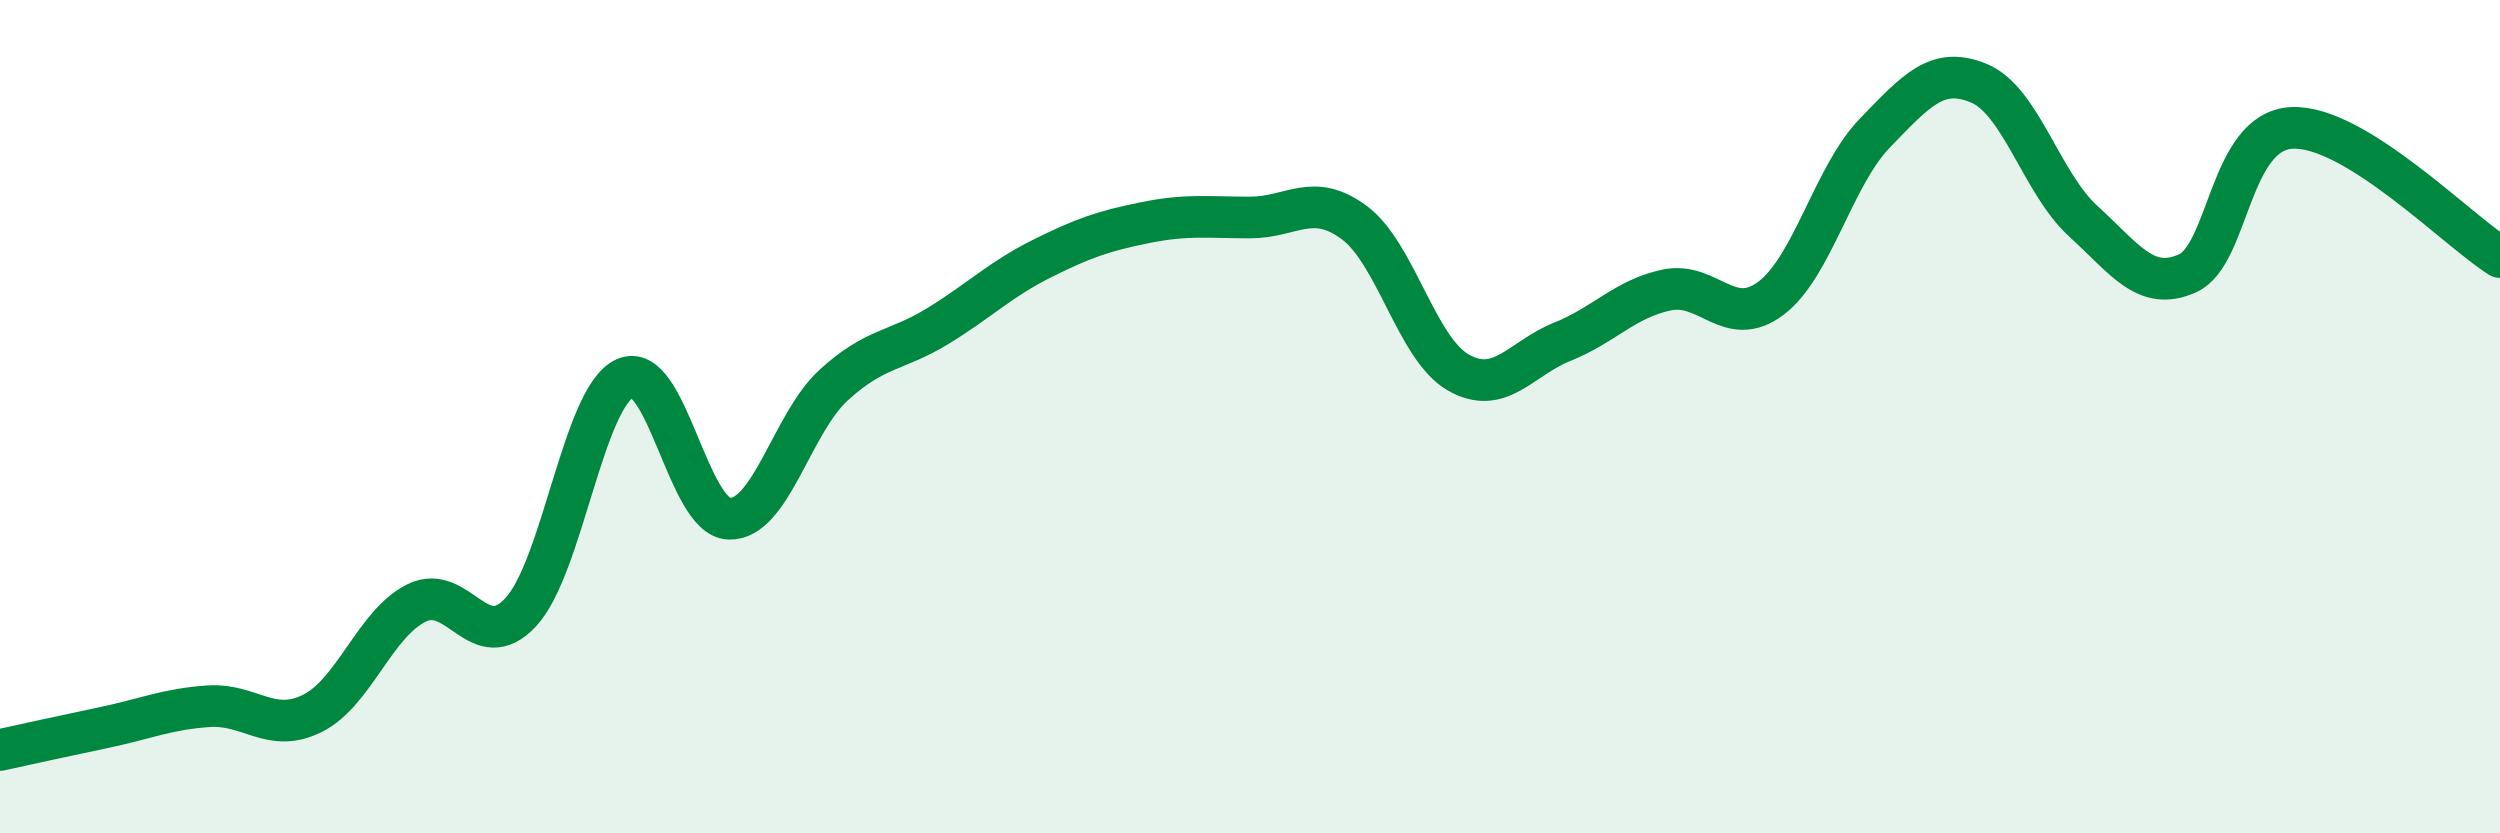
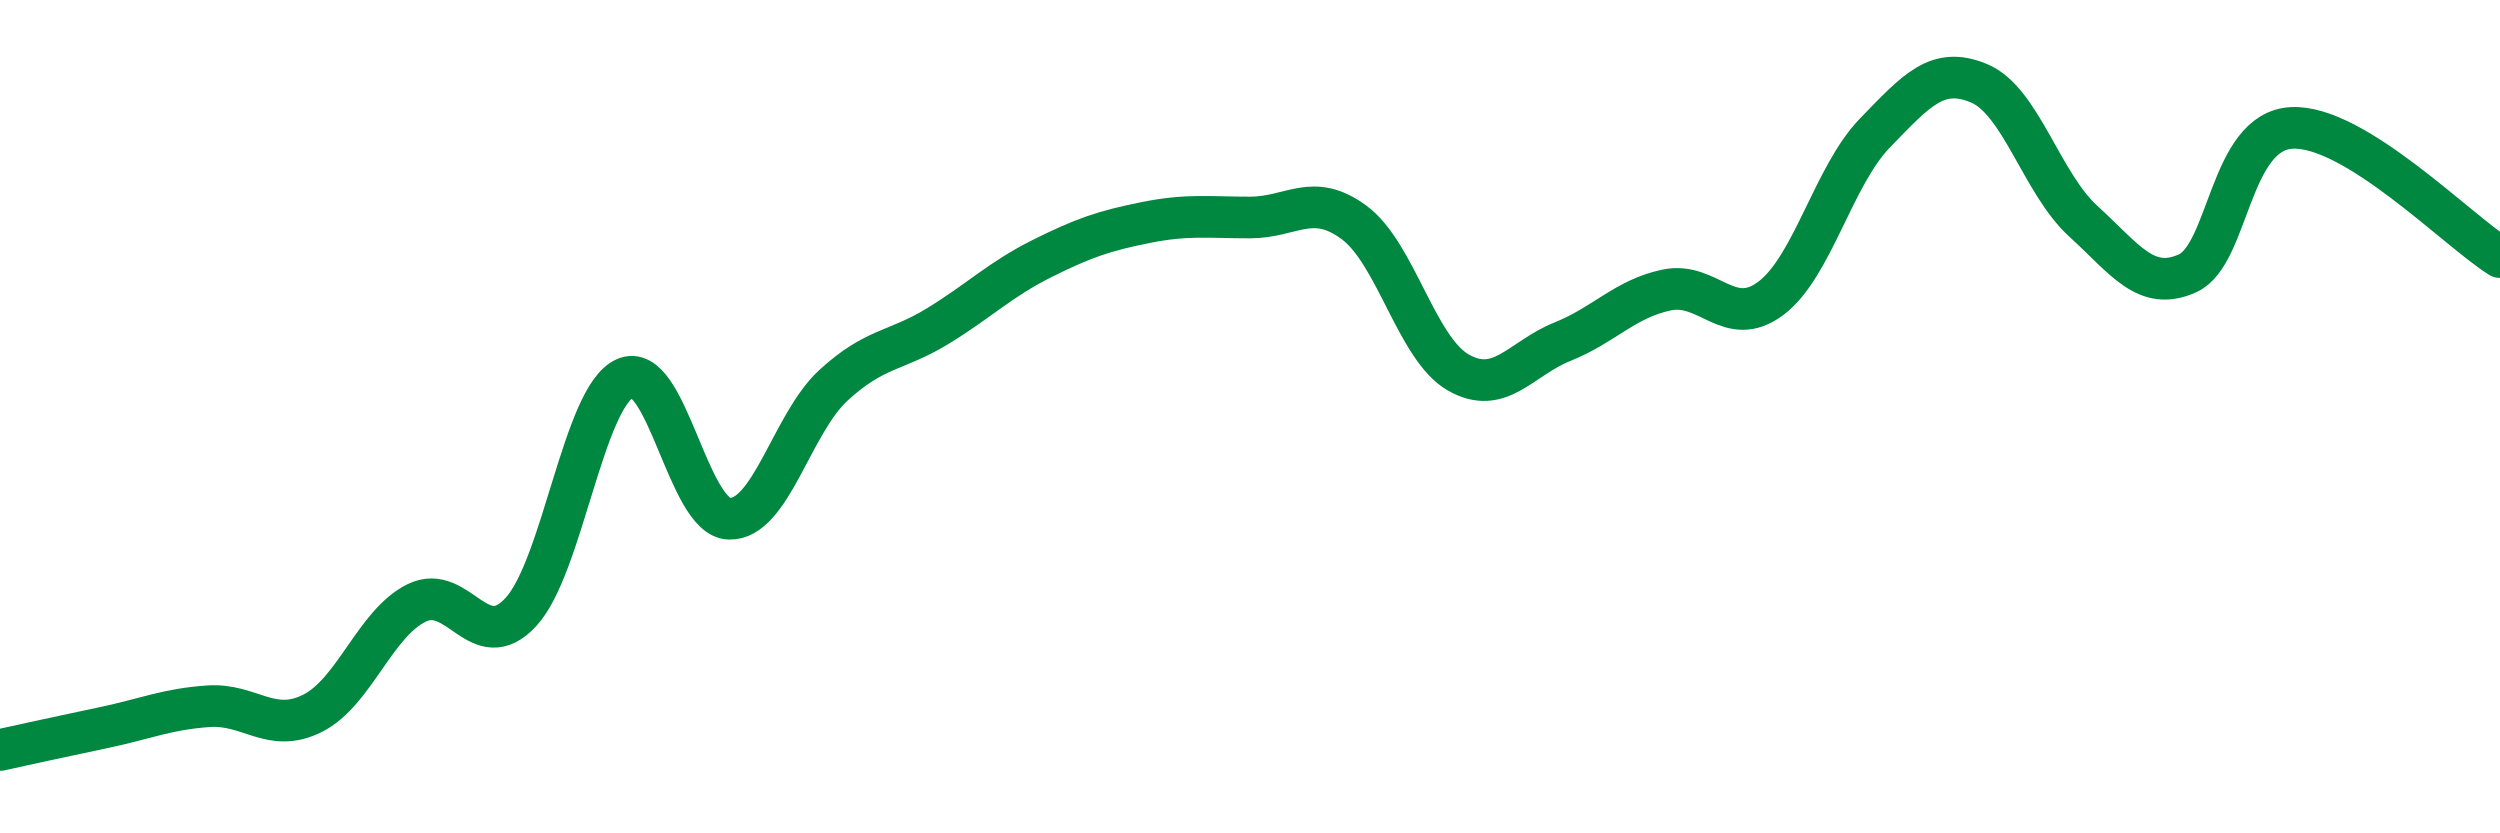
<svg xmlns="http://www.w3.org/2000/svg" width="60" height="20" viewBox="0 0 60 20">
-   <path d="M 0,18 C 0.5,17.89 1.5,17.67 2.5,17.46 C 3.5,17.25 4,17.02 5,16.95 C 6,16.88 6.5,17.62 7.5,17.12 C 8.5,16.62 9,14.96 10,14.47 C 11,13.98 11.5,15.77 12.5,14.69 C 13.5,13.61 14,9.53 15,9.08 C 16,8.63 16.5,12.42 17.5,12.45 C 18.5,12.48 19,10.17 20,9.25 C 21,8.33 21.5,8.44 22.5,7.83 C 23.5,7.22 24,6.71 25,6.21 C 26,5.71 26.5,5.54 27.5,5.34 C 28.5,5.14 29,5.22 30,5.22 C 31,5.22 31.5,4.6 32.5,5.34 C 33.5,6.08 34,8.37 35,8.94 C 36,9.51 36.5,8.6 37.5,8.2 C 38.5,7.8 39,7.17 40,6.96 C 41,6.75 41.5,7.91 42.5,7.16 C 43.5,6.41 44,4.22 45,3.19 C 46,2.16 46.5,1.58 47.5,2 C 48.5,2.42 49,4.4 50,5.31 C 51,6.22 51.5,7.01 52.5,6.56 C 53.5,6.11 53.5,3.15 55,3.07 C 56.5,2.99 59,5.55 60,6.17L60 20L0 20Z" fill="#008740" opacity="0.1" stroke-linecap="round" stroke-linejoin="round" />
  <path d="M 0,18 C 0.5,17.89 1.5,17.67 2.5,17.46 C 3.5,17.25 4,17.02 5,16.95 C 6,16.88 6.5,17.62 7.5,17.12 C 8.5,16.62 9,14.96 10,14.47 C 11,13.98 11.5,15.77 12.5,14.69 C 13.5,13.61 14,9.53 15,9.08 C 16,8.63 16.5,12.42 17.5,12.45 C 18.5,12.48 19,10.17 20,9.25 C 21,8.33 21.5,8.44 22.5,7.83 C 23.5,7.22 24,6.71 25,6.21 C 26,5.71 26.5,5.54 27.5,5.34 C 28.5,5.14 29,5.22 30,5.22 C 31,5.22 31.5,4.6 32.5,5.34 C 33.5,6.08 34,8.37 35,8.94 C 36,9.51 36.5,8.6 37.5,8.2 C 38.5,7.8 39,7.17 40,6.96 C 41,6.75 41.5,7.91 42.5,7.16 C 43.5,6.41 44,4.22 45,3.19 C 46,2.16 46.5,1.58 47.5,2 C 48.5,2.42 49,4.4 50,5.31 C 51,6.22 51.5,7.01 52.5,6.56 C 53.5,6.11 53.5,3.15 55,3.07 C 56.5,2.99 59,5.55 60,6.17" stroke="#008740" stroke-width="1" fill="none" stroke-linecap="round" stroke-linejoin="round" />
</svg>